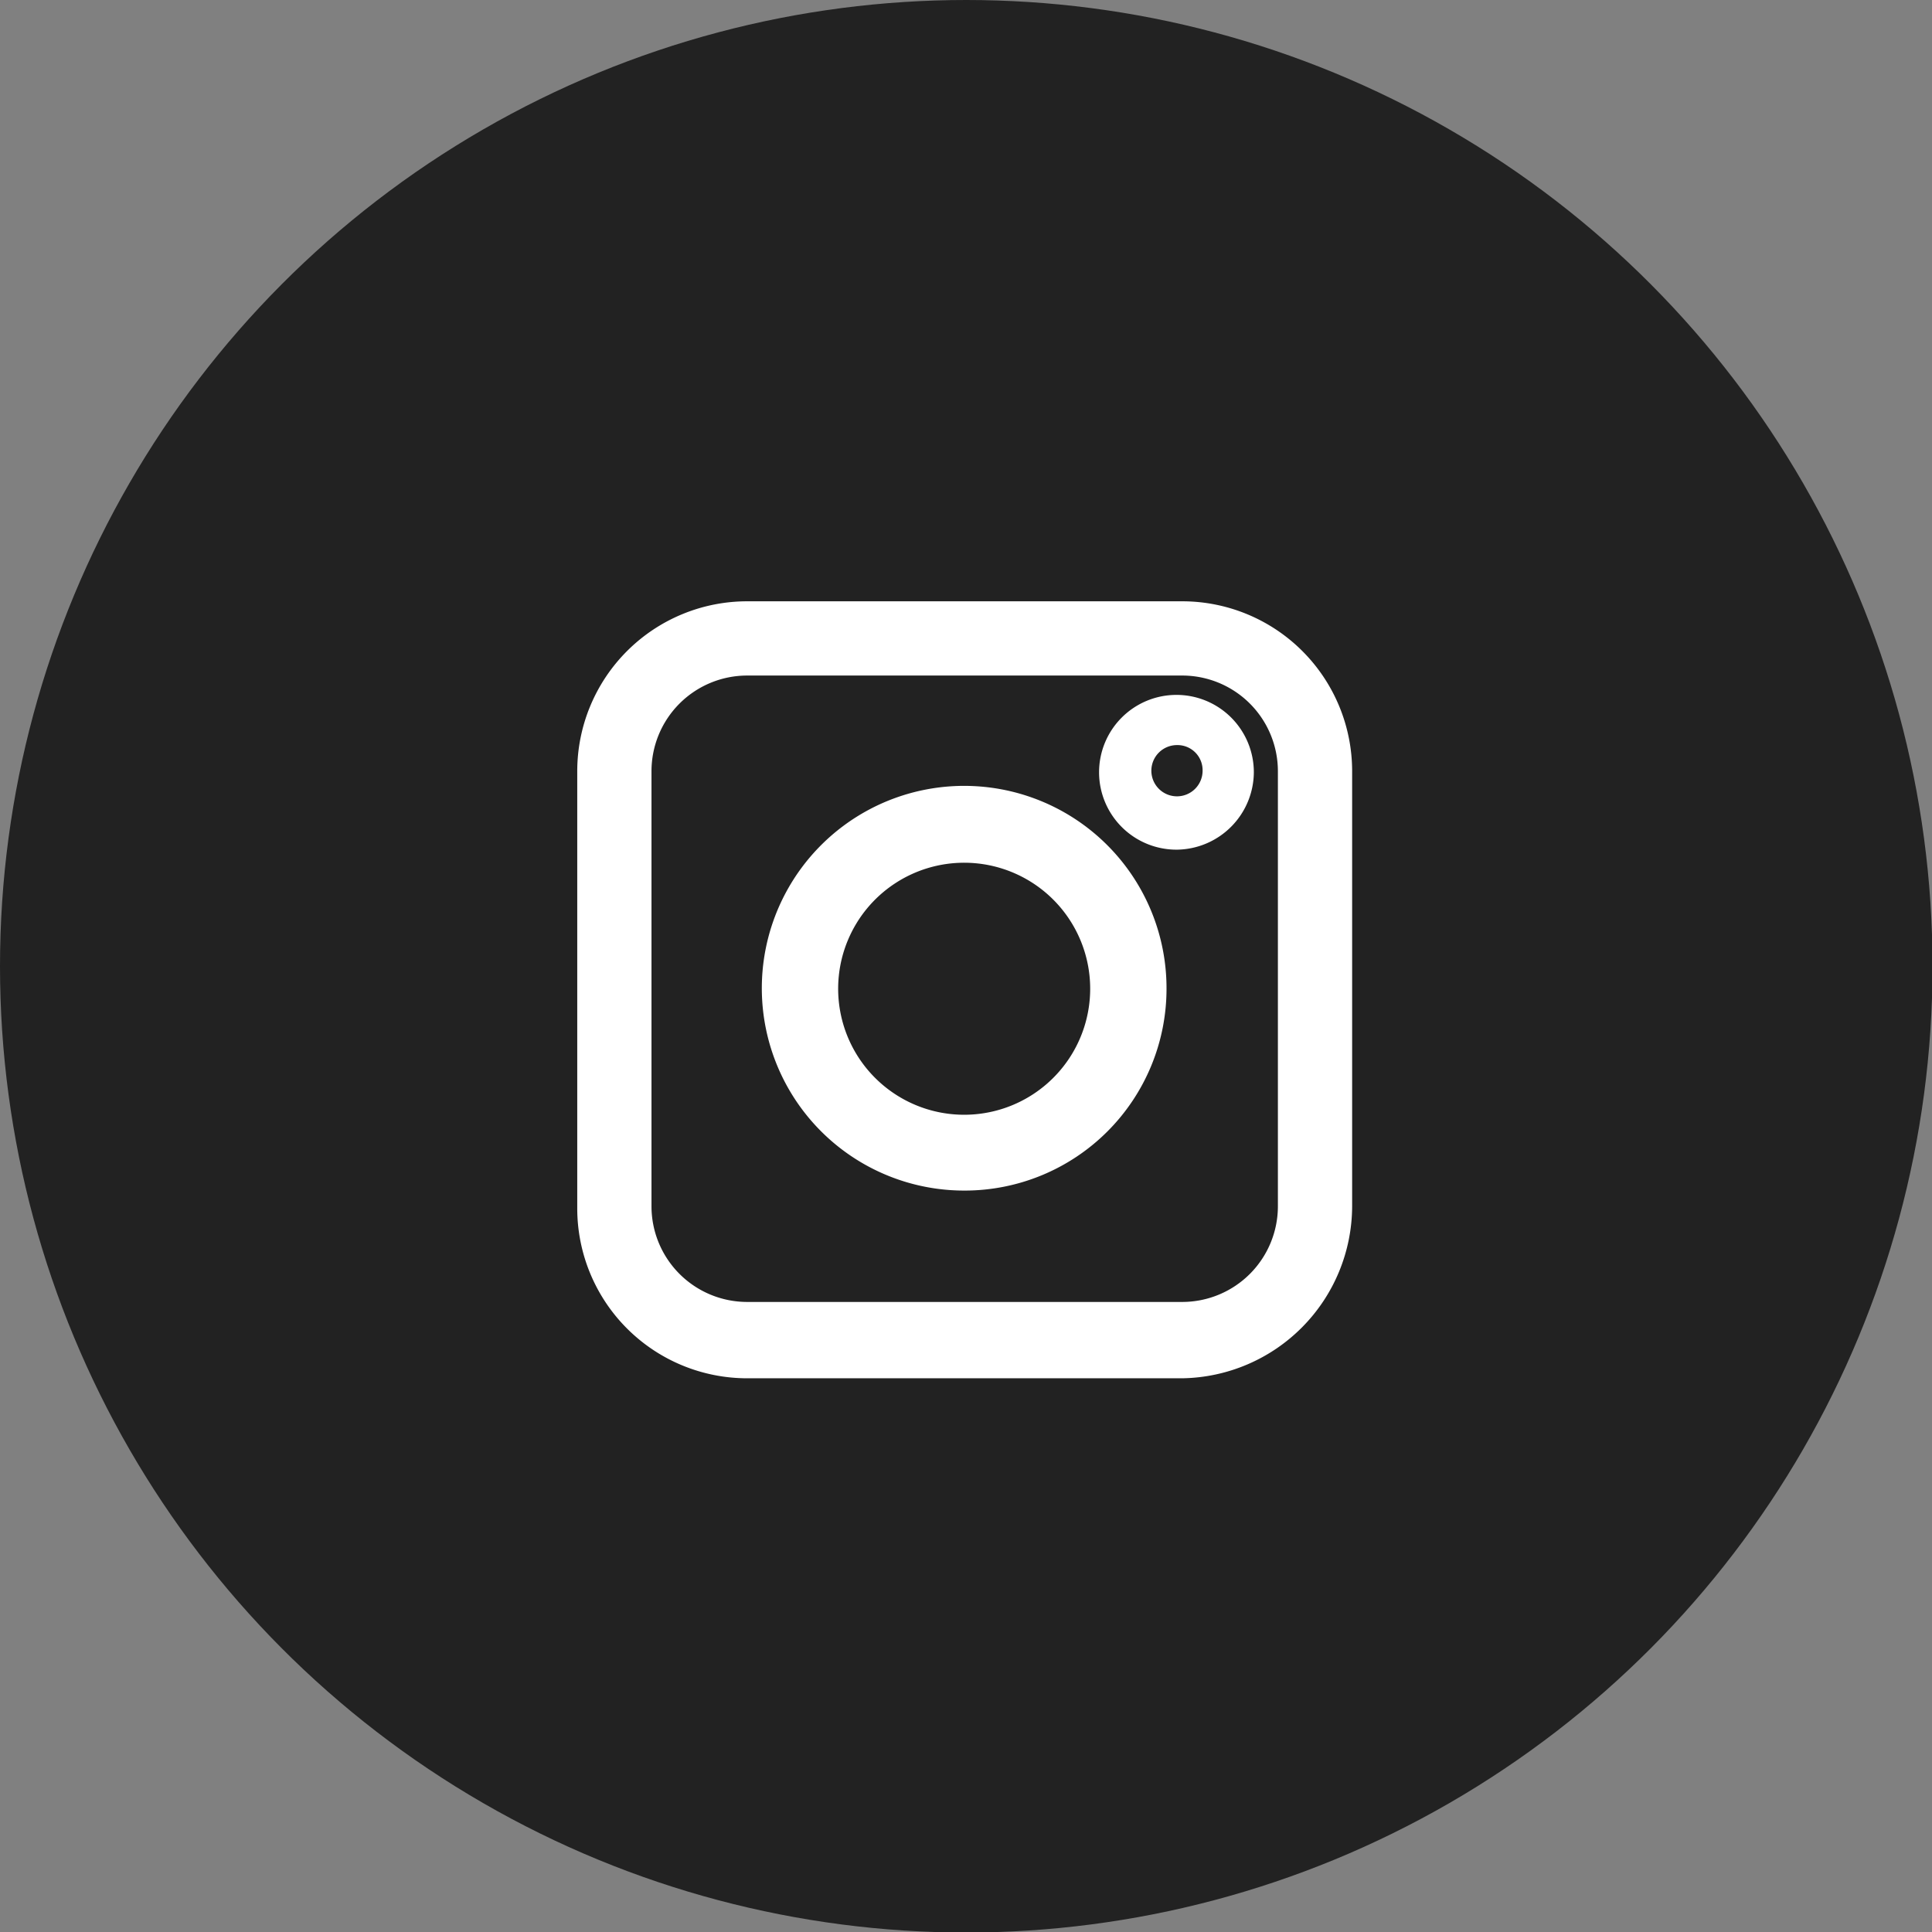
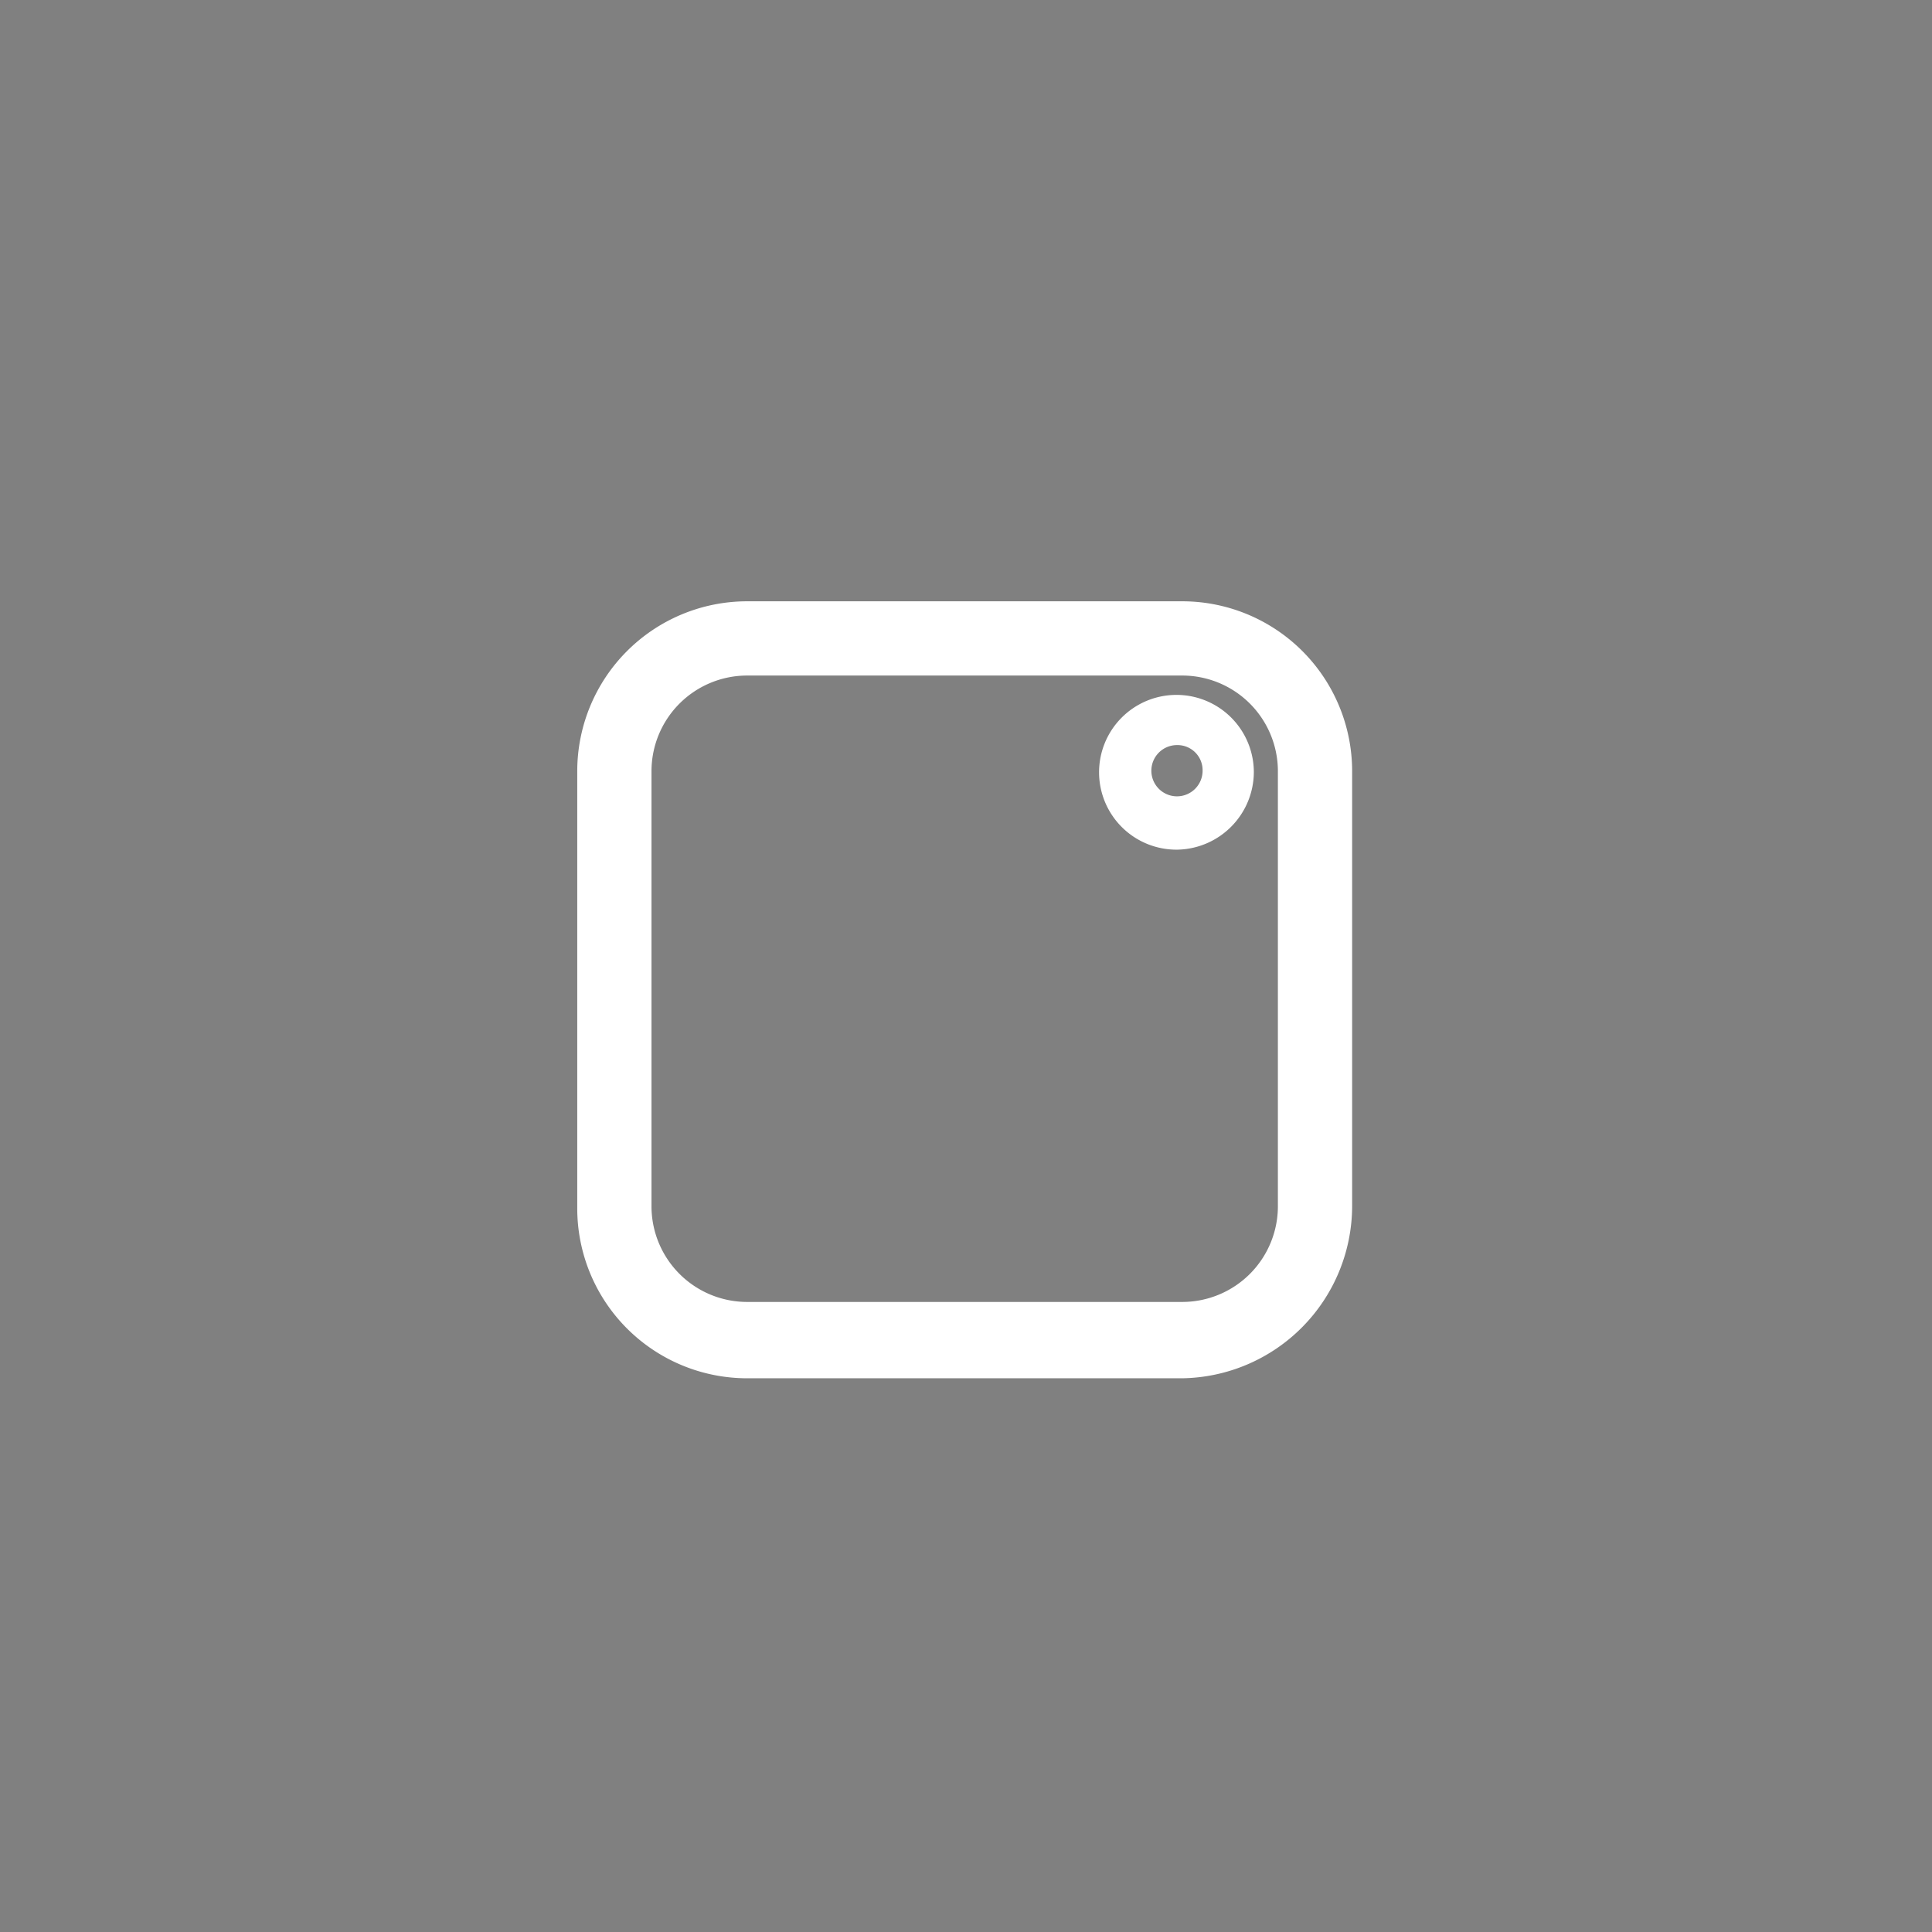
<svg xmlns="http://www.w3.org/2000/svg" viewBox="0 0 36.95 36.95">
  <rect x="0" y="0" width="36.95" height="36.95" fill="#808080" stroke="none" />
  <defs>
    <style>.cls-1{fill:#222;}.cls-2{fill:#fff;stroke:#fff;stroke-width:0.5px;}</style>
  </defs>
  <title>グループ化 73</title>
  <g id="レイヤー_2" data-name="レイヤー 2">
    <g id="レイヤー_1-2" data-name="レイヤー 1">
      <g id="グループ化_73" data-name="グループ化 73">
-         <circle id="楕円形_1-3" data-name="楕円形 1-3" class="cls-1" cx="18.48" cy="18.48" r="18.48" />
        <g id="Instagram">
          <path id="パス_7" data-name="パス 7" class="cls-2" d="M22.61,26.11H14.29a3,3,0,0,1-3-3V14.75a3,3,0,0,1,3-3h8.32a3,3,0,0,1,3,3v8.32A3.05,3.05,0,0,1,22.61,26.11ZM14.29,12.67a2.08,2.08,0,0,0-2.08,2.08v8.32a2.08,2.08,0,0,0,2.08,2.08h8.32a2.08,2.08,0,0,0,2.08-2.08V14.75a2.08,2.08,0,0,0-2.08-2.08Z" />
-           <path id="パス_8" data-name="パス 8" class="cls-2" d="M18.45,22.52a3.62,3.62,0,1,1,3.61-3.61h0A3.61,3.61,0,0,1,18.45,22.52Zm0-6.27a2.66,2.66,0,1,0,2.65,2.66,2.66,2.66,0,0,0-2.65-2.66Z" />
          <path id="パス_9" data-name="パス 9" class="cls-2" d="M22.51,16a1.23,1.23,0,1,1,1.22-1.23h0A1.24,1.24,0,0,1,22.51,16Zm0-2a.74.74,0,1,0,.74.74.73.73,0,0,0-.74-.74Z" />
        </g>
      </g>
    </g>
  </g>
</svg>